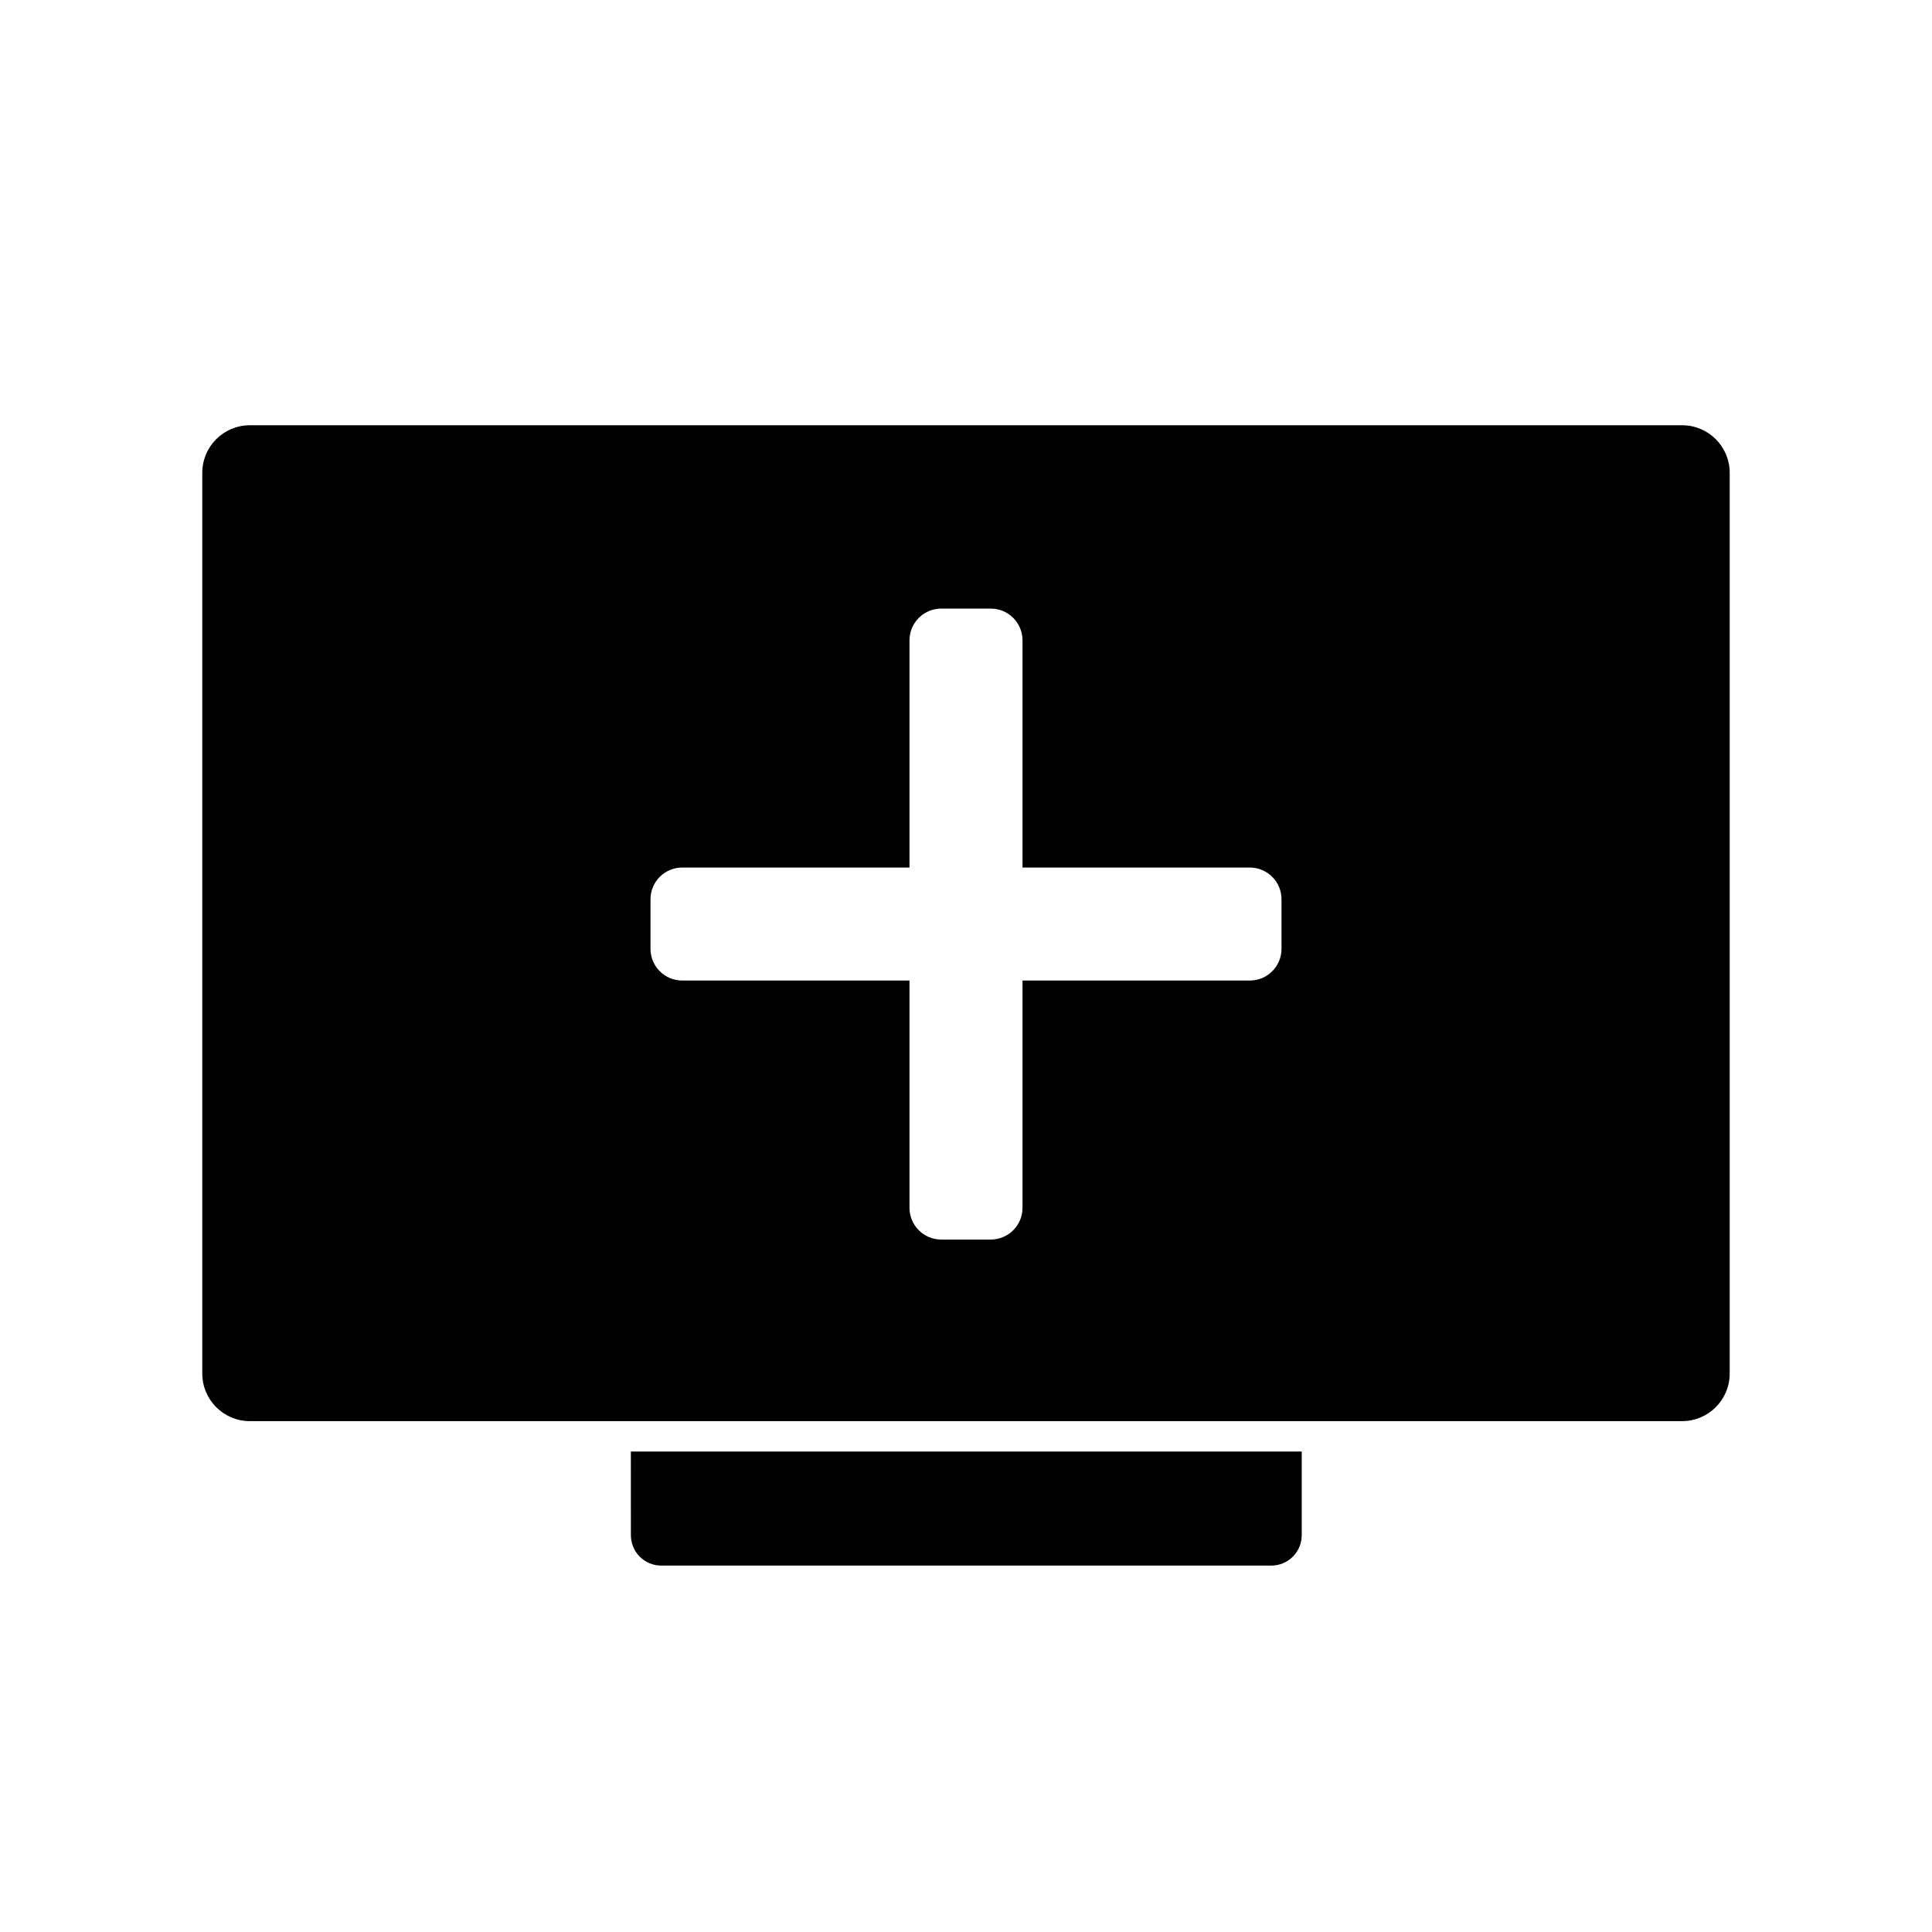
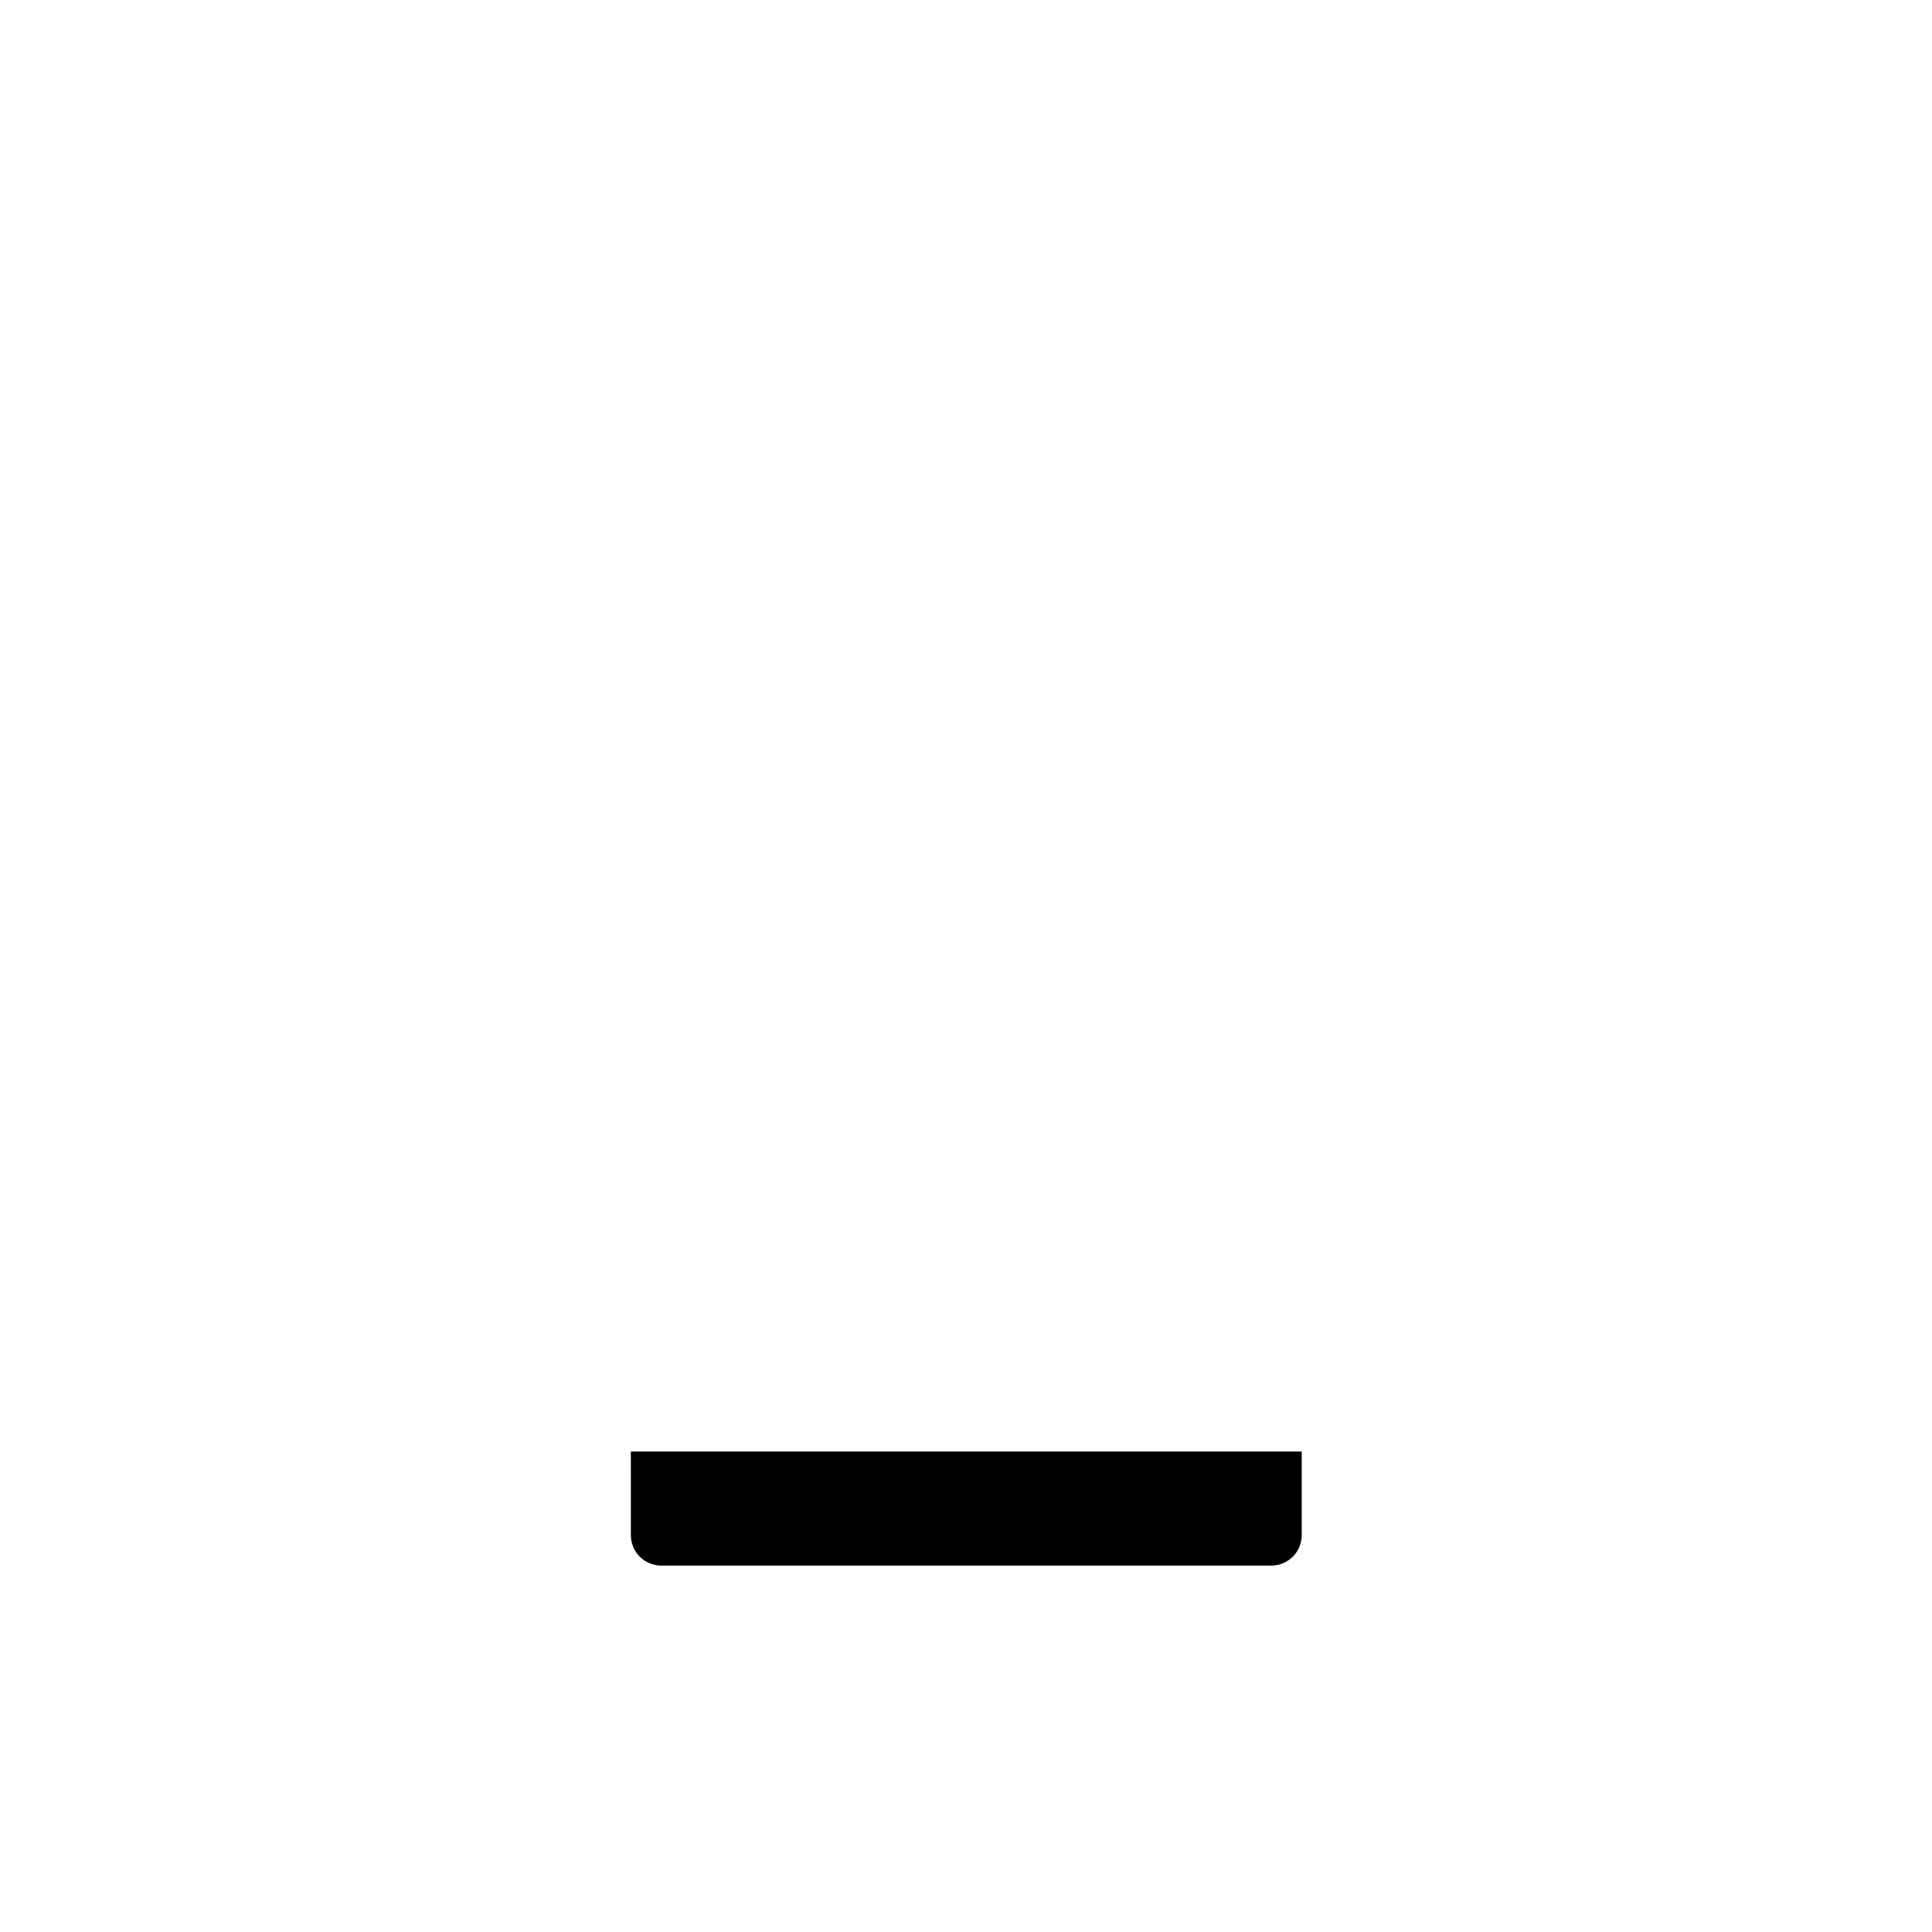
<svg xmlns="http://www.w3.org/2000/svg" fill="#000000" width="800px" height="800px" version="1.1" viewBox="144 144 512 512">
  <g>
-     <path d="m589.79 256.7h-379.59c-6.957 0-12.594 5.641-12.594 12.594v238.73c0.012 6.953 5.641 12.582 12.594 12.594h379.59c6.953-0.012 12.586-5.641 12.598-12.594v-238.73c0-6.953-5.641-12.594-12.598-12.594zm-106.18 138.77c-0.008 4.633-3.769 8.383-8.402 8.383h-60.234v60.234c0 4.633-3.75 8.395-8.383 8.406h-13.18c-4.633-0.012-8.387-3.773-8.387-8.406v-60.234h-60.234c-4.633 0-8.391-3.75-8.402-8.383v-13.16c0-4.641 3.762-8.402 8.402-8.402h60.234v-60.238c0.012-4.625 3.762-8.371 8.387-8.383h13.18c4.625 0.012 8.371 3.758 8.383 8.383v60.234h60.234v0.004c4.641 0 8.402 3.762 8.402 8.402z" />
    <path d="m311.19 550.84c0 2.137 0.848 4.188 2.359 5.699 1.512 1.512 3.562 2.359 5.699 2.359h161.66c2.137 0 4.188-0.848 5.699-2.359 1.512-1.512 2.363-3.562 2.363-5.699v-22.168h-177.79z" />
  </g>
</svg>